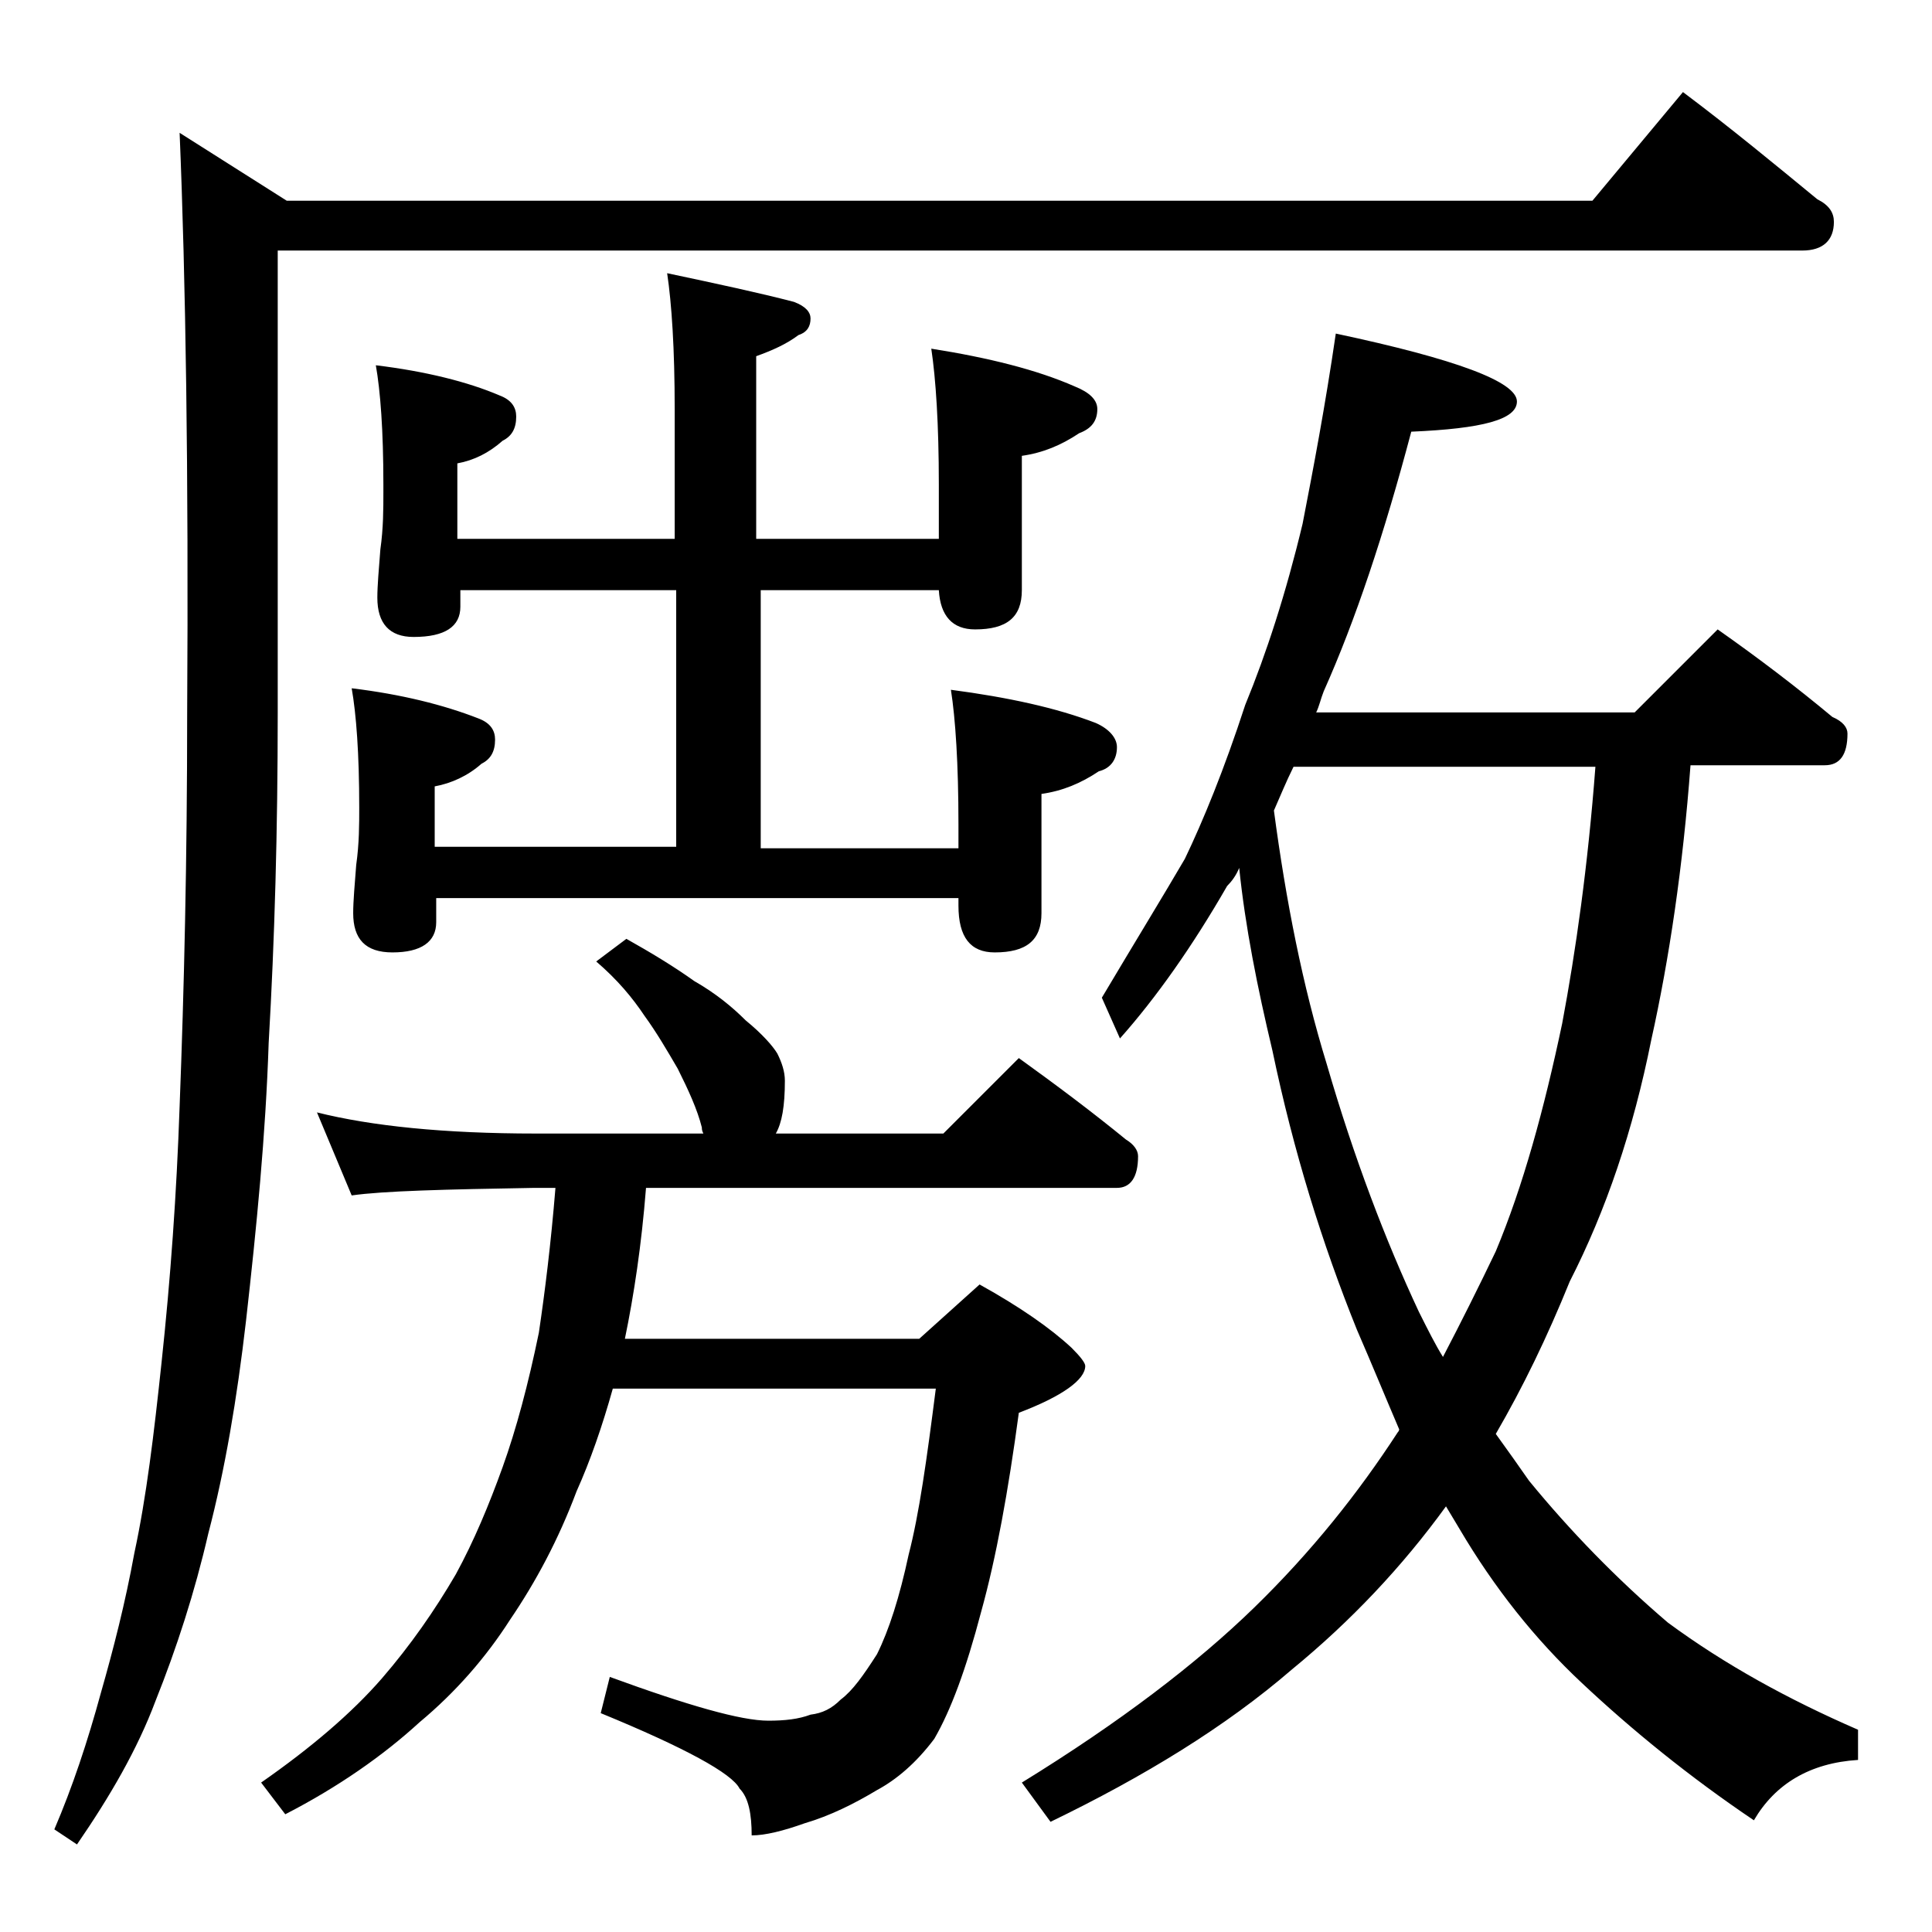
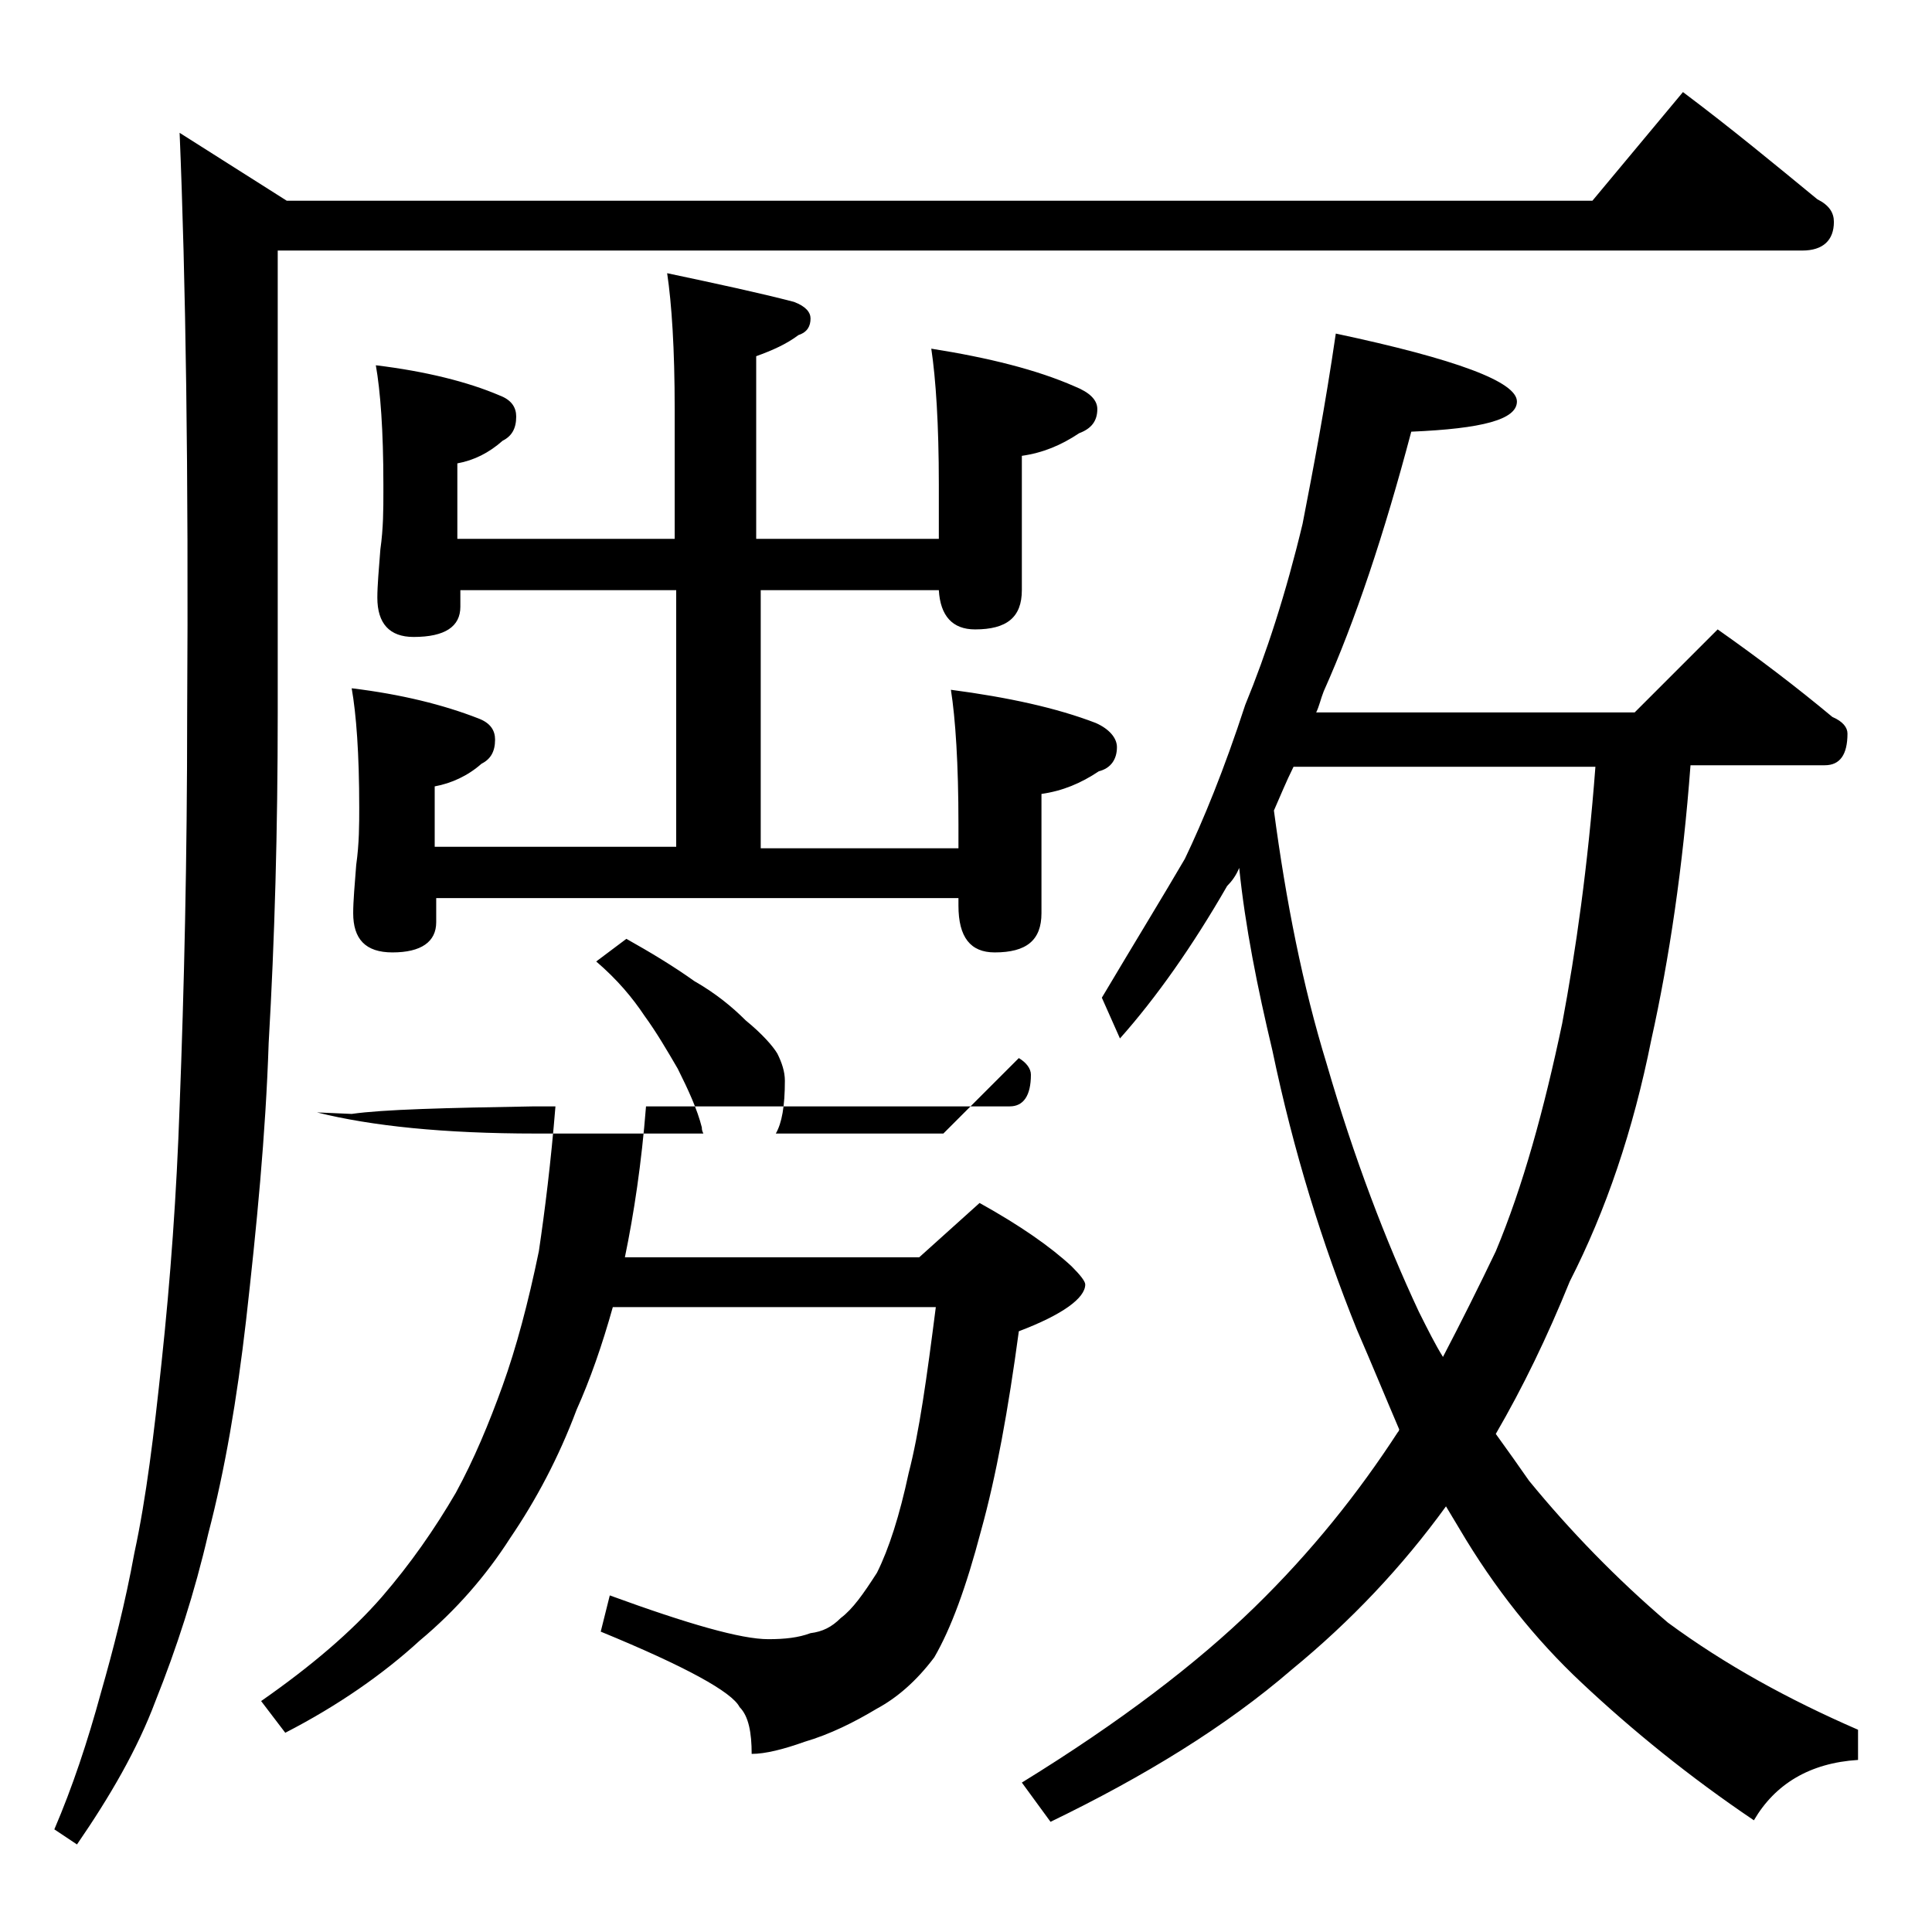
<svg xmlns="http://www.w3.org/2000/svg" version="1.1" id="Layer_1" x="0px" y="0px" viewBox="0 0 128 128" enable-background="new 0 0 128 128" xml:space="preserve">
-   <path d="M111.5,6.1c3.2,2.4,6.1,4.8,8.9,7.1c0.8,0.4,1.1,0.9,1.1,1.5c0,1.2-0.7,1.9-2.1,1.9h-101v30.6c0,7.8-0.2,15-0.6,21.9  c-0.2,6.1-0.8,12.2-1.5,18.4c-0.6,5.2-1.4,9.9-2.5,14.1c-0.9,3.9-2.1,7.6-3.5,11.1c-1.2,3.2-3,6.3-5.2,9.5l-1.5-1  c1.2-2.8,2.2-5.8,3.1-9.1c0.8-2.8,1.6-5.9,2.2-9.2c0.8-3.7,1.3-7.9,1.8-12.6c0.6-5.6,1-11.2,1.2-17c0.3-7.8,0.5-16.4,0.5-26  c0.1-16.1-0.1-28.9-0.5-38.5l7.1,4.5h86.5L111.5,6.1z M41.5,62.2c1.6,0.9,3.1,1.8,4.5,2.8c1.4,0.8,2.5,1.7,3.4,2.6  c1.1,0.9,1.8,1.7,2.1,2.2c0.3,0.6,0.5,1.2,0.5,1.8c0,1.7-0.2,2.8-0.6,3.5h11.1l5-5c2.5,1.8,4.9,3.6,7.1,5.4c0.5,0.3,0.8,0.7,0.8,1.1  c0,1.4-0.5,2.1-1.4,2.1H42.8c-0.3,3.8-0.8,7.1-1.4,10h19.5l4-3.6c2.7,1.5,4.7,2.9,6.1,4.2c0.6,0.6,0.9,1,0.9,1.2  c0,0.9-1.5,2-4.4,3.1c-0.7,5.2-1.5,9.6-2.5,13.2c-1,3.8-2,6.5-3.1,8.4c-1.2,1.6-2.5,2.7-3.8,3.4c-1.5,0.9-3.1,1.7-4.8,2.2  c-1.4,0.5-2.6,0.8-3.5,0.8c0-1.4-0.2-2.5-0.8-3.1c-0.5-1-3.6-2.7-9.2-5l0.6-2.4c5.2,1.9,8.7,2.9,10.5,2.9c1.1,0,2-0.1,2.8-0.4  c0.8-0.1,1.4-0.4,2-1c0.8-0.6,1.5-1.6,2.4-3c0.8-1.6,1.5-3.8,2.1-6.6c0.7-2.7,1.2-6.3,1.8-11H40.6c-0.7,2.5-1.5,4.8-2.4,6.8  c-1.2,3.2-2.7,6-4.4,8.5c-1.6,2.5-3.6,4.8-6,6.8c-2.4,2.2-5.4,4.3-8.9,6.1l-1.6-2.1c3.3-2.3,6-4.6,8-6.9c1.9-2.2,3.5-4.5,4.9-6.9  c1.2-2.2,2.2-4.6,3.1-7.1c0.9-2.5,1.7-5.5,2.4-8.9c0.4-2.7,0.8-5.9,1.1-9.6h-1.4c-5.9,0.1-10,0.2-12.1,0.5L21,73.7  c3.6,0.9,8.4,1.4,14.5,1.4h11.1c-0.1-0.2-0.1-0.3-0.1-0.4c-0.3-1.2-0.9-2.5-1.6-3.9c-0.7-1.2-1.4-2.4-2.2-3.5  c-0.8-1.2-1.8-2.4-3.2-3.6L41.5,62.2z M30.5,39.1v1.1c0,1.3-1,2-3.1,2c-1.6,0-2.4-0.9-2.4-2.6c0-0.8,0.1-1.9,0.2-3.2  c0.2-1.4,0.2-2.7,0.2-3.8v-0.5c0-3.6-0.2-6.2-0.5-7.9c3.3,0.4,6.1,1.1,8.2,2c0.8,0.3,1.1,0.8,1.1,1.4c0,0.8-0.3,1.3-0.9,1.6  c-0.9,0.8-1.9,1.3-3,1.5v5h14.4v-8.6c0-4-0.2-7-0.5-9c3.3,0.7,6.1,1.3,8.4,1.9c0.8,0.3,1.1,0.7,1.1,1.1c0,0.5-0.2,0.9-0.8,1.1  c-0.8,0.6-1.7,1-2.8,1.4v12.1h12.1v-3.6c0-4-0.2-7-0.5-9c3.8,0.6,7,1.4,9.5,2.5c1,0.4,1.5,0.9,1.5,1.5c0,0.8-0.4,1.3-1.2,1.6  c-1.2,0.8-2.4,1.3-3.8,1.5v8.9c0,1.8-1,2.6-3.1,2.6c-1.5,0-2.3-0.9-2.4-2.6H50.4v17.1h13.1v-1.6c0-4-0.2-7-0.5-8.9  c3.8,0.5,7,1.2,9.6,2.2c0.9,0.4,1.4,1,1.4,1.6c0,0.8-0.4,1.4-1.2,1.6c-1.2,0.8-2.4,1.3-3.8,1.5v7.9c0,1.8-1,2.6-3.1,2.6  c-1.6,0-2.4-1-2.4-3.1v-0.5H28.9v1.6c0,1.3-1,2-2.9,2c-1.8,0-2.6-0.9-2.6-2.6c0-0.8,0.1-1.9,0.2-3.2c0.2-1.4,0.2-2.7,0.2-3.8  c0-3.6-0.2-6.2-0.5-7.9c3.3,0.4,6.1,1.1,8.4,2c0.8,0.3,1.1,0.8,1.1,1.4c0,0.8-0.3,1.3-0.9,1.6c-0.9,0.8-2,1.3-3.1,1.5v4h16V39.1  H30.5z M88.5,22.1c8,1.7,12,3.2,12,4.5c0,1.2-2.3,1.8-7,2c-1.8,6.8-3.7,12.5-5.8,17.2c-0.2,0.5-0.3,1-0.5,1.4h21.1l5.5-5.5  c2.7,1.9,5.2,3.8,7.6,5.8c0.7,0.3,1,0.7,1,1.1c0,1.4-0.5,2.1-1.5,2.1h-8.9c-0.5,6.7-1.4,12.8-2.6,18.2c-1.2,6-3,11.3-5.4,16  c-1.5,3.7-3.1,7-4.9,10.1c0.8,1.1,1.5,2.1,2.2,3.1c2.7,3.3,5.8,6.5,9.2,9.4c3.8,2.8,8,5.1,12.6,7.1v2c-3.2,0.2-5.5,1.6-6.9,4  c-4.3-2.9-8.1-6-11.4-9.1c-3.1-2.9-5.8-6.3-8.1-10.2c-0.3-0.5-0.6-1-0.9-1.5c-2.9,4-6.3,7.6-10.2,10.8c-4.4,3.8-9.8,7.1-16,10.1  l-1.9-2.6c6.5-4,11.6-7.9,15.4-11.6s6.9-7.6,9.5-11.6c0.1-0.1,0.1-0.2,0.1-0.2c-0.9-2.1-1.8-4.3-2.8-6.6c-2.3-5.7-4.2-11.8-5.6-18.5  c-1-4.2-1.8-8.2-2.2-12.1c-0.2,0.5-0.5,0.9-0.8,1.2c-2.3,4-4.7,7.4-7.1,10.1L73,66.1c2.2-3.7,4.1-6.8,5.5-9.2  c1.2-2.5,2.6-5.9,4-10.2c1.4-3.4,2.7-7.4,3.8-12C87,31.1,87.8,26.9,88.5,22.1z M84.4,53.7c0.8,6,1.9,11.6,3.5,16.8  c1.8,6.2,3.9,11.7,6.1,16.4c0.6,1.2,1.1,2.2,1.6,3c1.2-2.3,2.4-4.7,3.5-7c1.8-4.3,3.2-9.4,4.4-15.1c0.9-4.8,1.7-10.4,2.2-17h-20  C85.2,51.8,84.8,52.8,84.4,53.7z" />
+   <path d="M111.5,6.1c3.2,2.4,6.1,4.8,8.9,7.1c0.8,0.4,1.1,0.9,1.1,1.5c0,1.2-0.7,1.9-2.1,1.9h-101v30.6c0,7.8-0.2,15-0.6,21.9  c-0.2,6.1-0.8,12.2-1.5,18.4c-0.6,5.2-1.4,9.9-2.5,14.1c-0.9,3.9-2.1,7.6-3.5,11.1c-1.2,3.2-3,6.3-5.2,9.5l-1.5-1  c1.2-2.8,2.2-5.8,3.1-9.1c0.8-2.8,1.6-5.9,2.2-9.2c0.8-3.7,1.3-7.9,1.8-12.6c0.6-5.6,1-11.2,1.2-17c0.3-7.8,0.5-16.4,0.5-26  c0.1-16.1-0.1-28.9-0.5-38.5l7.1,4.5h86.5L111.5,6.1z M41.5,62.2c1.6,0.9,3.1,1.8,4.5,2.8c1.4,0.8,2.5,1.7,3.4,2.6  c1.1,0.9,1.8,1.7,2.1,2.2c0.3,0.6,0.5,1.2,0.5,1.8c0,1.7-0.2,2.8-0.6,3.5h11.1l5-5c0.5,0.3,0.8,0.7,0.8,1.1  c0,1.4-0.5,2.1-1.4,2.1H42.8c-0.3,3.8-0.8,7.1-1.4,10h19.5l4-3.6c2.7,1.5,4.7,2.9,6.1,4.2c0.6,0.6,0.9,1,0.9,1.2  c0,0.9-1.5,2-4.4,3.1c-0.7,5.2-1.5,9.6-2.5,13.2c-1,3.8-2,6.5-3.1,8.4c-1.2,1.6-2.5,2.7-3.8,3.4c-1.5,0.9-3.1,1.7-4.8,2.2  c-1.4,0.5-2.6,0.8-3.5,0.8c0-1.4-0.2-2.5-0.8-3.1c-0.5-1-3.6-2.7-9.2-5l0.6-2.4c5.2,1.9,8.7,2.9,10.5,2.9c1.1,0,2-0.1,2.8-0.4  c0.8-0.1,1.4-0.4,2-1c0.8-0.6,1.5-1.6,2.4-3c0.8-1.6,1.5-3.8,2.1-6.6c0.7-2.7,1.2-6.3,1.8-11H40.6c-0.7,2.5-1.5,4.8-2.4,6.8  c-1.2,3.2-2.7,6-4.4,8.5c-1.6,2.5-3.6,4.8-6,6.8c-2.4,2.2-5.4,4.3-8.9,6.1l-1.6-2.1c3.3-2.3,6-4.6,8-6.9c1.9-2.2,3.5-4.5,4.9-6.9  c1.2-2.2,2.2-4.6,3.1-7.1c0.9-2.5,1.7-5.5,2.4-8.9c0.4-2.7,0.8-5.9,1.1-9.6h-1.4c-5.9,0.1-10,0.2-12.1,0.5L21,73.7  c3.6,0.9,8.4,1.4,14.5,1.4h11.1c-0.1-0.2-0.1-0.3-0.1-0.4c-0.3-1.2-0.9-2.5-1.6-3.9c-0.7-1.2-1.4-2.4-2.2-3.5  c-0.8-1.2-1.8-2.4-3.2-3.6L41.5,62.2z M30.5,39.1v1.1c0,1.3-1,2-3.1,2c-1.6,0-2.4-0.9-2.4-2.6c0-0.8,0.1-1.9,0.2-3.2  c0.2-1.4,0.2-2.7,0.2-3.8v-0.5c0-3.6-0.2-6.2-0.5-7.9c3.3,0.4,6.1,1.1,8.2,2c0.8,0.3,1.1,0.8,1.1,1.4c0,0.8-0.3,1.3-0.9,1.6  c-0.9,0.8-1.9,1.3-3,1.5v5h14.4v-8.6c0-4-0.2-7-0.5-9c3.3,0.7,6.1,1.3,8.4,1.9c0.8,0.3,1.1,0.7,1.1,1.1c0,0.5-0.2,0.9-0.8,1.1  c-0.8,0.6-1.7,1-2.8,1.4v12.1h12.1v-3.6c0-4-0.2-7-0.5-9c3.8,0.6,7,1.4,9.5,2.5c1,0.4,1.5,0.9,1.5,1.5c0,0.8-0.4,1.3-1.2,1.6  c-1.2,0.8-2.4,1.3-3.8,1.5v8.9c0,1.8-1,2.6-3.1,2.6c-1.5,0-2.3-0.9-2.4-2.6H50.4v17.1h13.1v-1.6c0-4-0.2-7-0.5-8.9  c3.8,0.5,7,1.2,9.6,2.2c0.9,0.4,1.4,1,1.4,1.6c0,0.8-0.4,1.4-1.2,1.6c-1.2,0.8-2.4,1.3-3.8,1.5v7.9c0,1.8-1,2.6-3.1,2.6  c-1.6,0-2.4-1-2.4-3.1v-0.5H28.9v1.6c0,1.3-1,2-2.9,2c-1.8,0-2.6-0.9-2.6-2.6c0-0.8,0.1-1.9,0.2-3.2c0.2-1.4,0.2-2.7,0.2-3.8  c0-3.6-0.2-6.2-0.5-7.9c3.3,0.4,6.1,1.1,8.4,2c0.8,0.3,1.1,0.8,1.1,1.4c0,0.8-0.3,1.3-0.9,1.6c-0.9,0.8-2,1.3-3.1,1.5v4h16V39.1  H30.5z M88.5,22.1c8,1.7,12,3.2,12,4.5c0,1.2-2.3,1.8-7,2c-1.8,6.8-3.7,12.5-5.8,17.2c-0.2,0.5-0.3,1-0.5,1.4h21.1l5.5-5.5  c2.7,1.9,5.2,3.8,7.6,5.8c0.7,0.3,1,0.7,1,1.1c0,1.4-0.5,2.1-1.5,2.1h-8.9c-0.5,6.7-1.4,12.8-2.6,18.2c-1.2,6-3,11.3-5.4,16  c-1.5,3.7-3.1,7-4.9,10.1c0.8,1.1,1.5,2.1,2.2,3.1c2.7,3.3,5.8,6.5,9.2,9.4c3.8,2.8,8,5.1,12.6,7.1v2c-3.2,0.2-5.5,1.6-6.9,4  c-4.3-2.9-8.1-6-11.4-9.1c-3.1-2.9-5.8-6.3-8.1-10.2c-0.3-0.5-0.6-1-0.9-1.5c-2.9,4-6.3,7.6-10.2,10.8c-4.4,3.8-9.8,7.1-16,10.1  l-1.9-2.6c6.5-4,11.6-7.9,15.4-11.6s6.9-7.6,9.5-11.6c0.1-0.1,0.1-0.2,0.1-0.2c-0.9-2.1-1.8-4.3-2.8-6.6c-2.3-5.7-4.2-11.8-5.6-18.5  c-1-4.2-1.8-8.2-2.2-12.1c-0.2,0.5-0.5,0.9-0.8,1.2c-2.3,4-4.7,7.4-7.1,10.1L73,66.1c2.2-3.7,4.1-6.8,5.5-9.2  c1.2-2.5,2.6-5.9,4-10.2c1.4-3.4,2.7-7.4,3.8-12C87,31.1,87.8,26.9,88.5,22.1z M84.4,53.7c0.8,6,1.9,11.6,3.5,16.8  c1.8,6.2,3.9,11.7,6.1,16.4c0.6,1.2,1.1,2.2,1.6,3c1.2-2.3,2.4-4.7,3.5-7c1.8-4.3,3.2-9.4,4.4-15.1c0.9-4.8,1.7-10.4,2.2-17h-20  C85.2,51.8,84.8,52.8,84.4,53.7z" />
</svg>